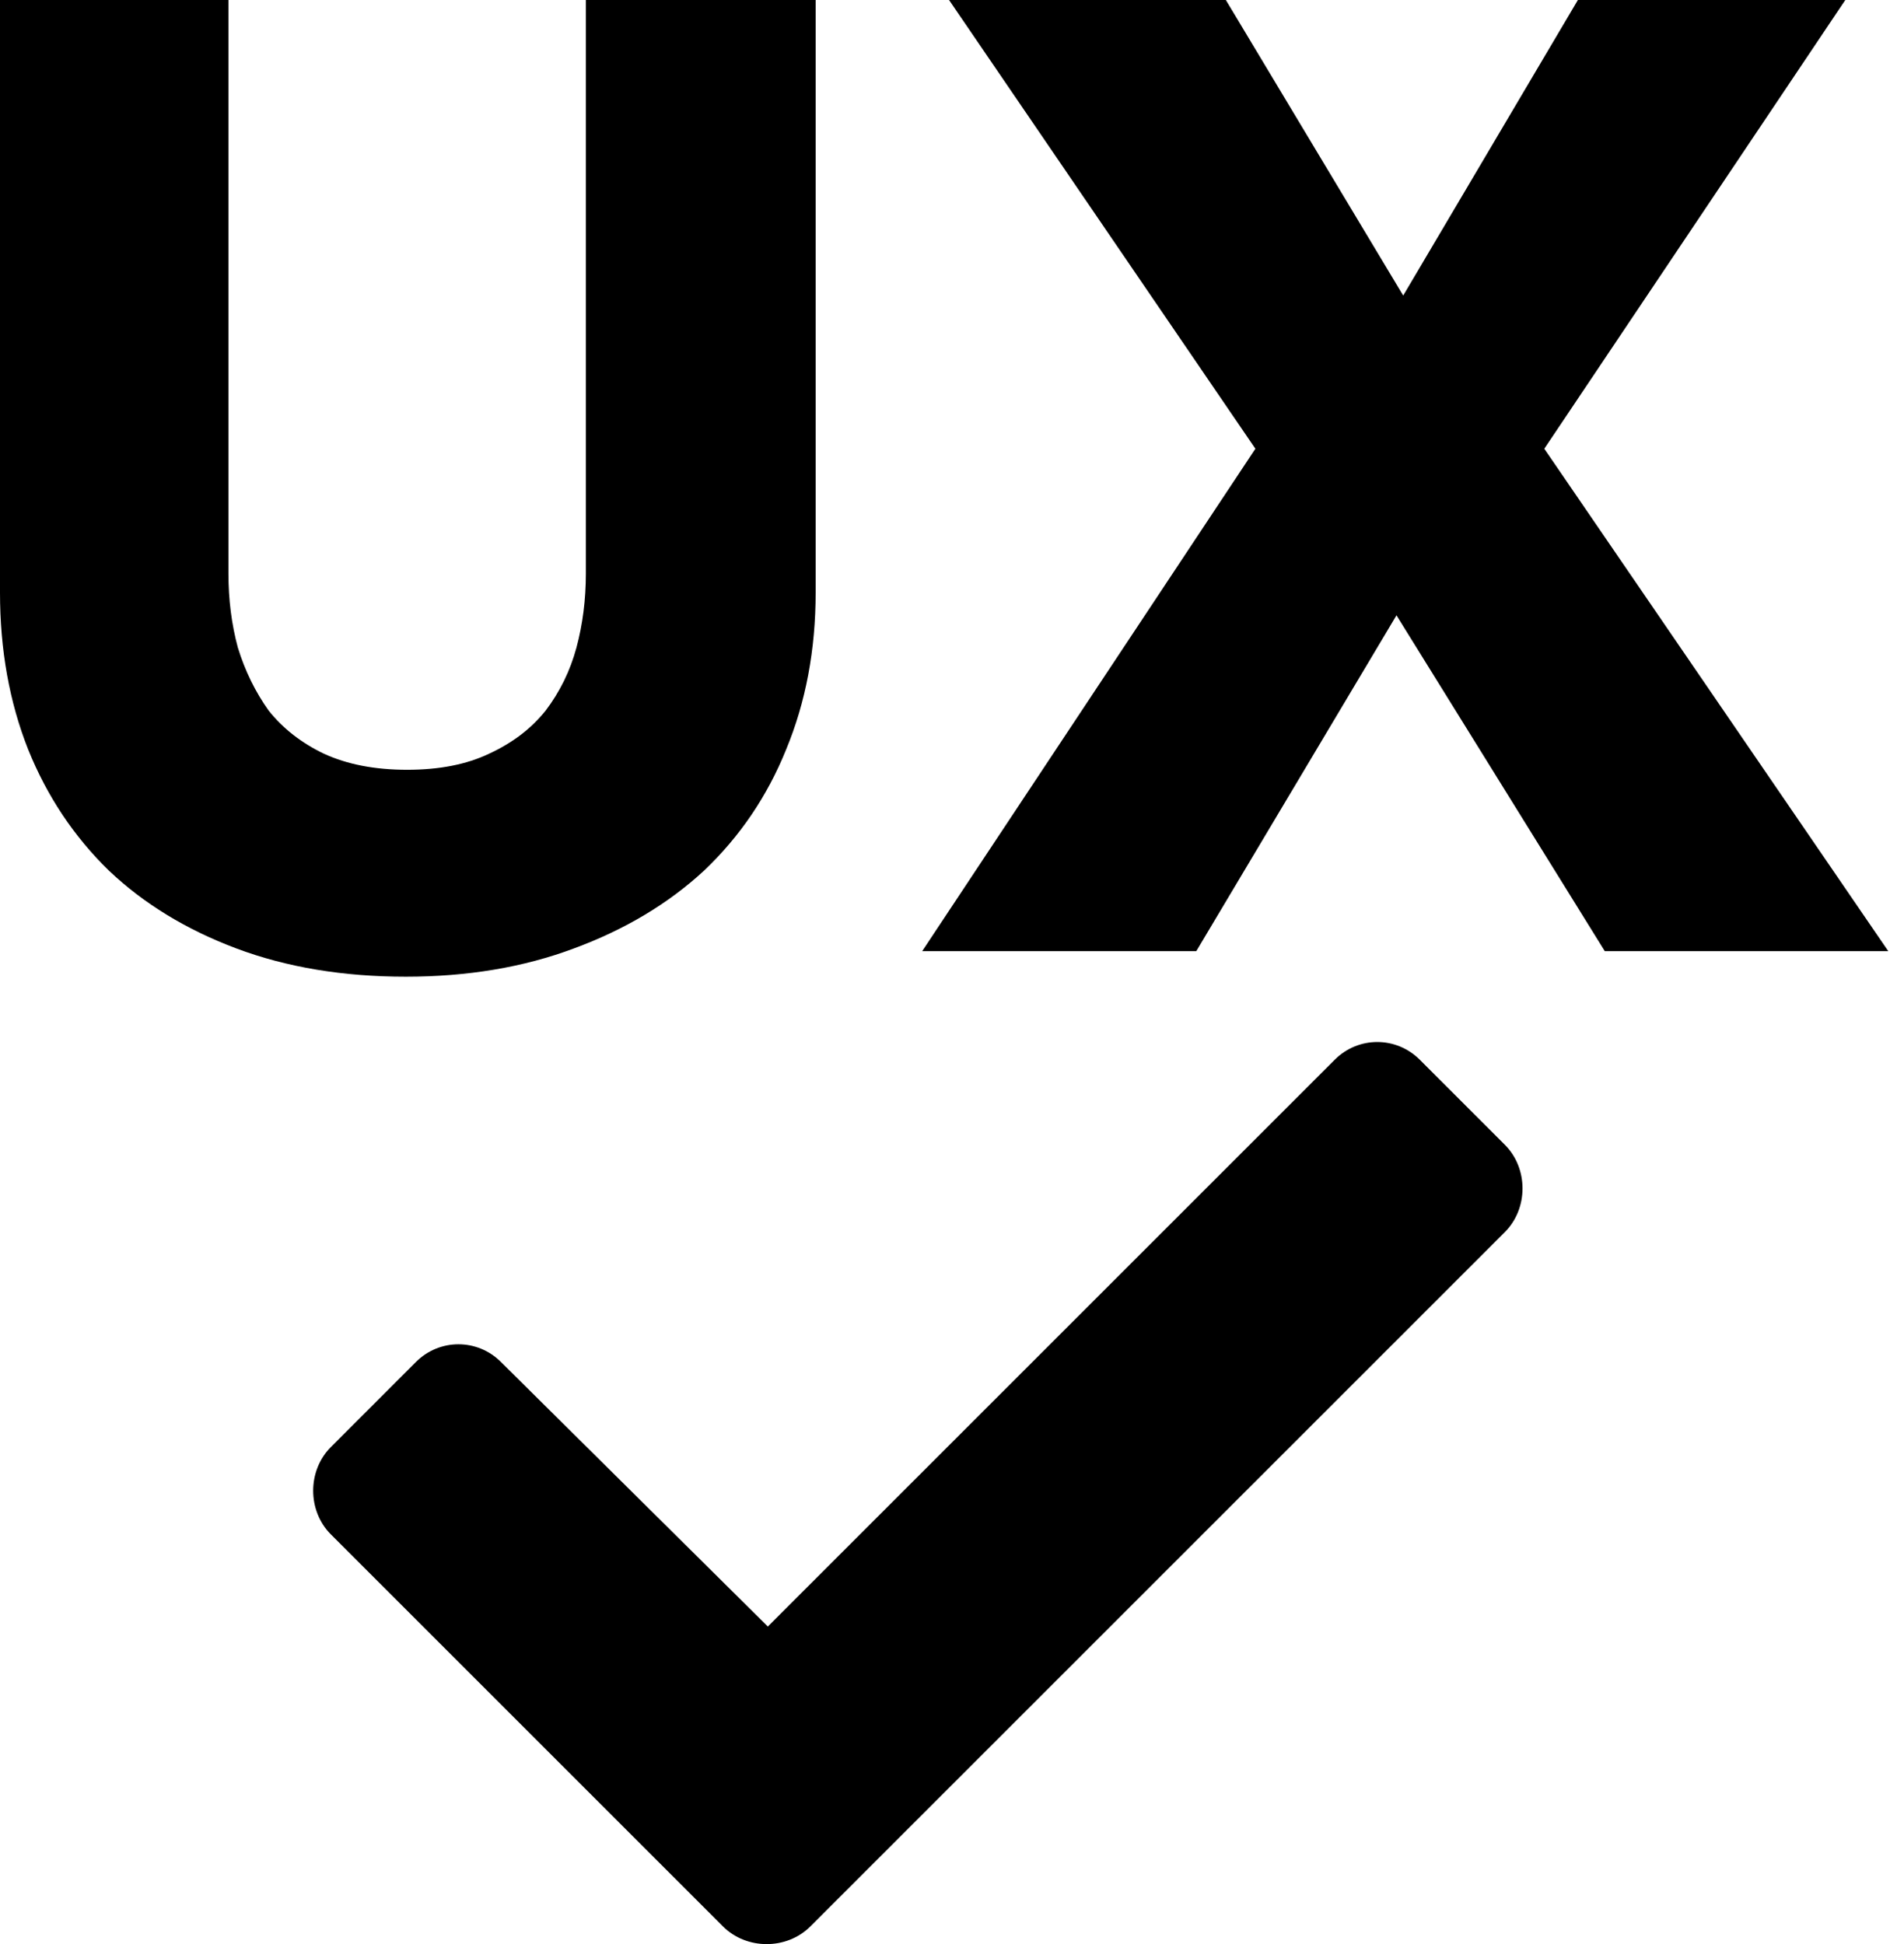
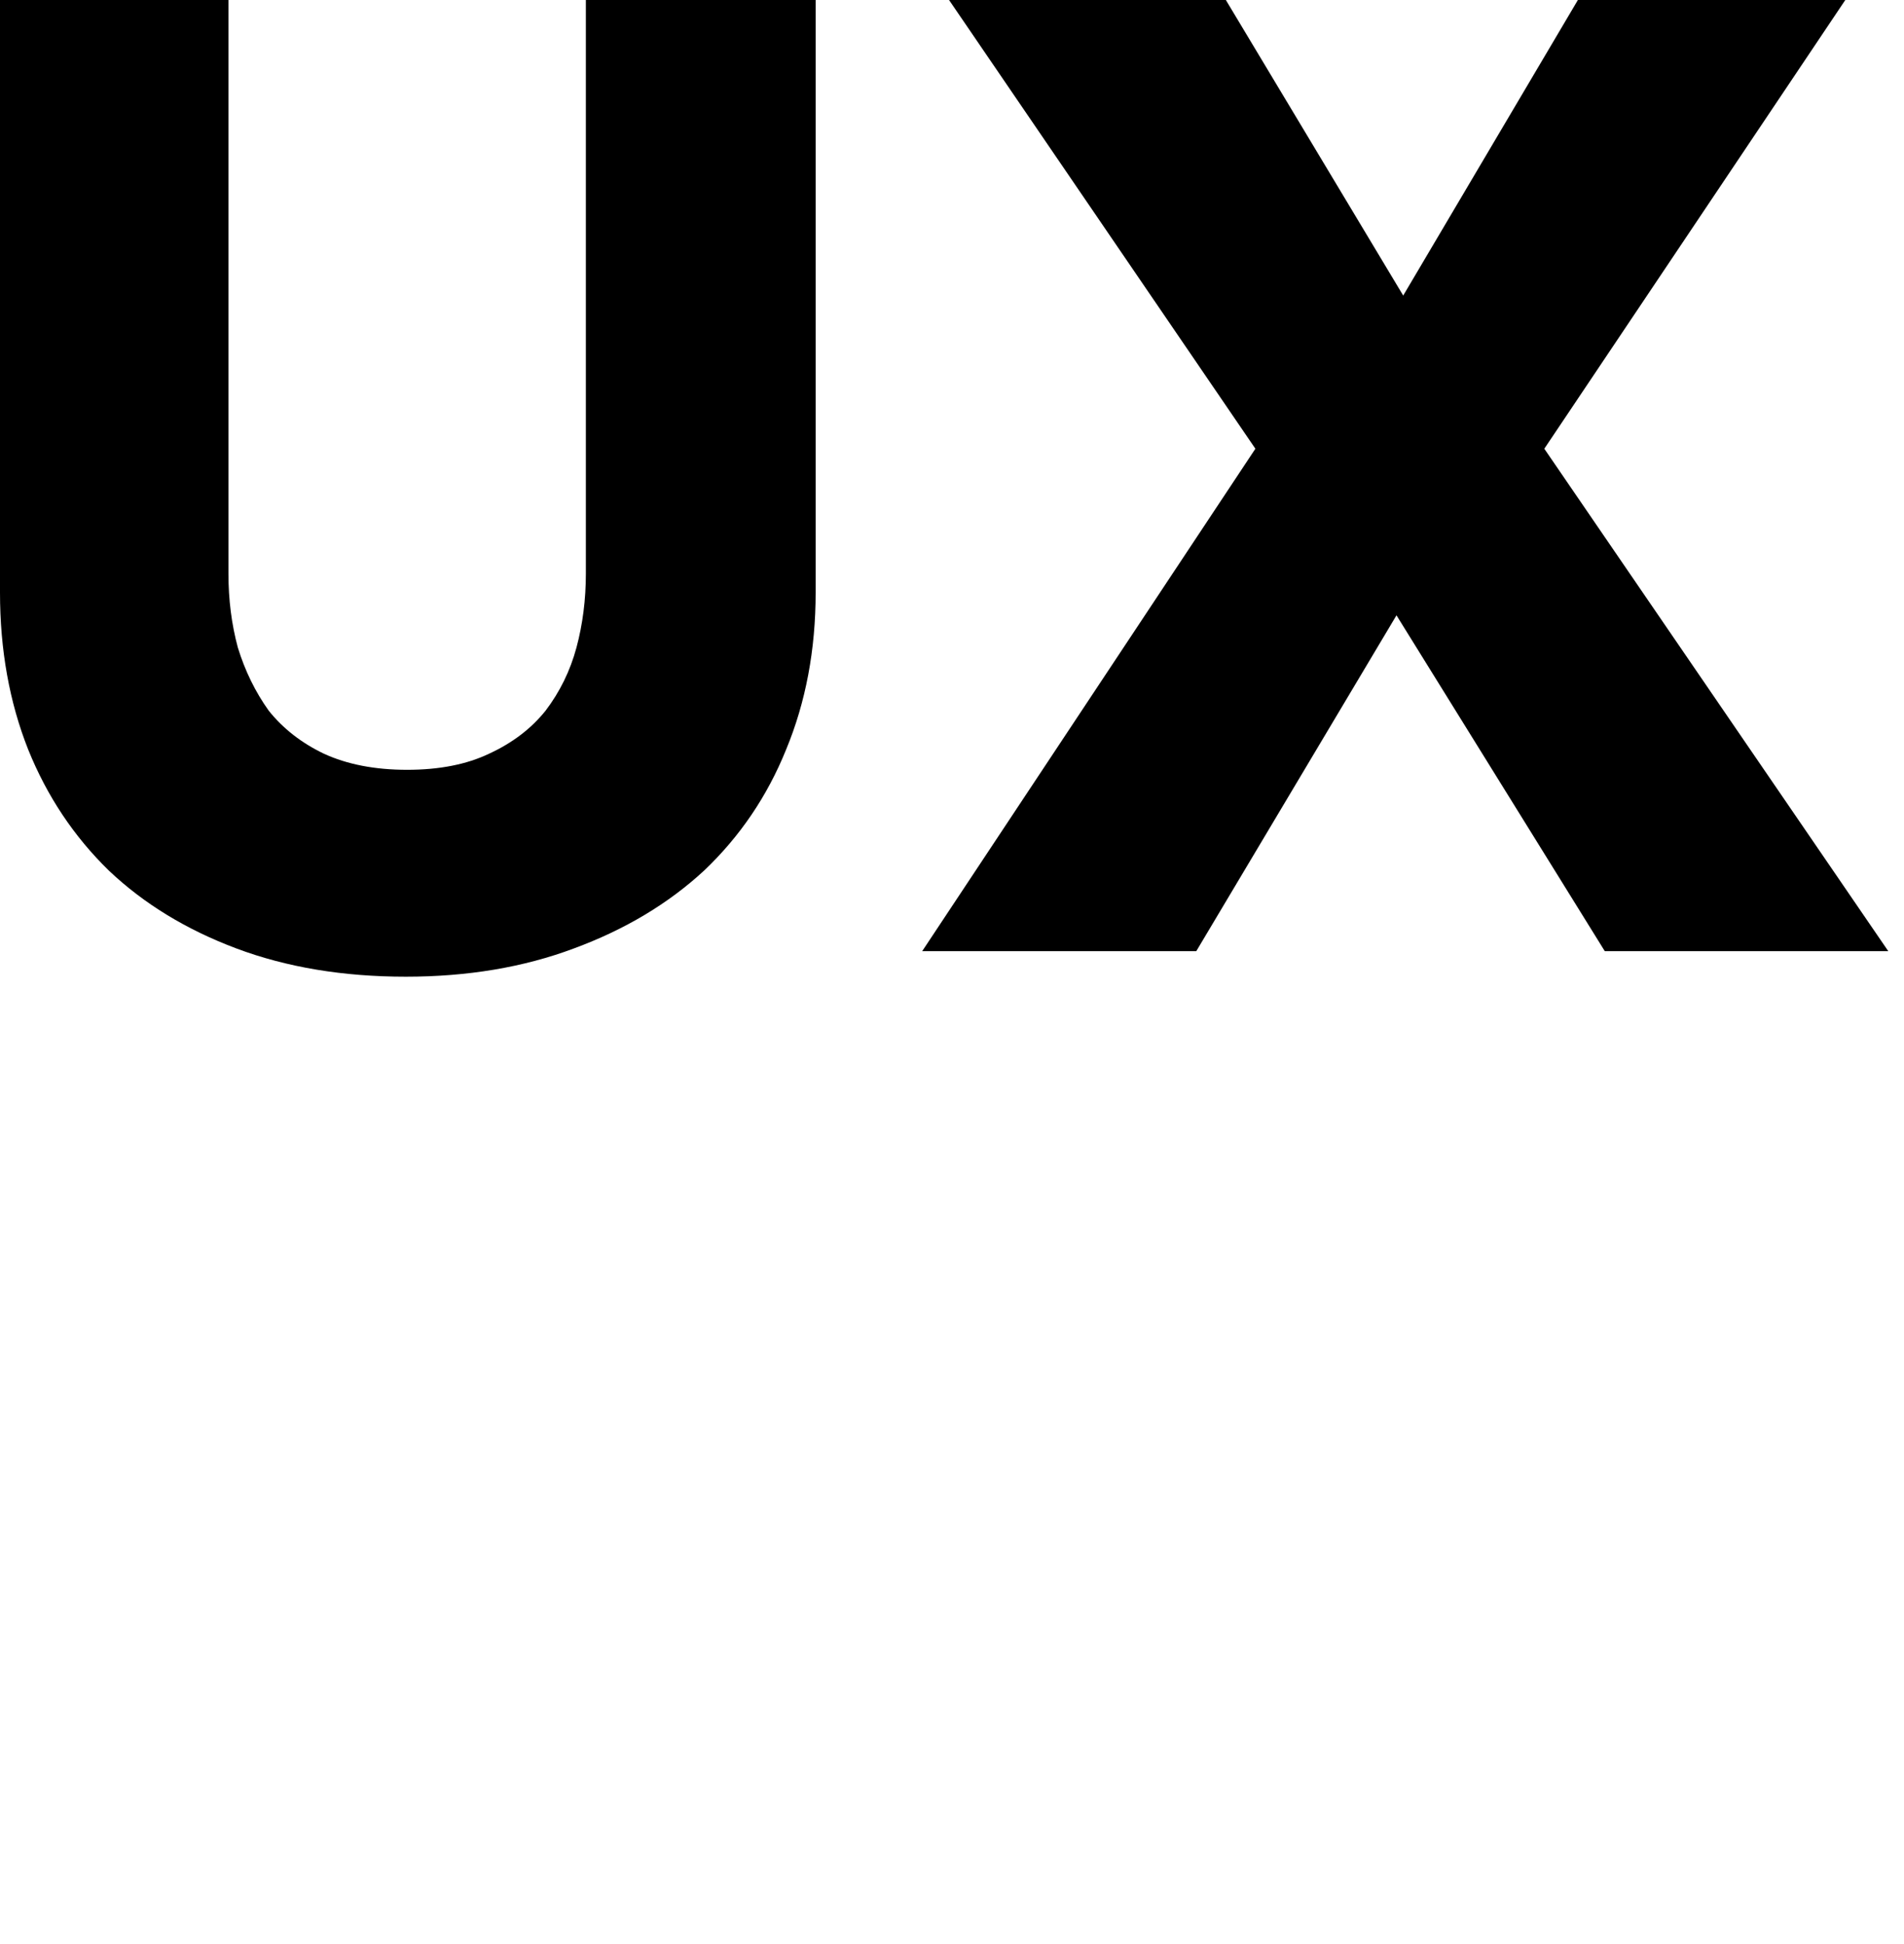
<svg xmlns="http://www.w3.org/2000/svg" width="47" height="48" viewBox="0 0 47 48" fill="none">
  <path d="M20.134 14.628C20.134 16.043 19.89 17.337 19.404 18.509C18.94 19.658 18.265 20.653 17.381 21.494C16.496 22.312 15.424 22.953 14.163 23.418C12.925 23.882 11.543 24.114 10.017 24.114C8.469 24.114 7.076 23.882 5.838 23.418C4.599 22.953 3.549 22.312 2.687 21.494C1.824 20.653 1.161 19.658 0.697 18.509C0.232 17.337 0 16.043 0 14.628V0H5.639V14.163C5.639 14.805 5.716 15.413 5.871 15.988C6.048 16.563 6.302 17.082 6.634 17.547C6.988 17.989 7.441 18.343 7.994 18.608C8.569 18.873 9.254 19.006 10.05 19.006C10.846 19.006 11.521 18.873 12.074 18.608C12.649 18.343 13.113 17.989 13.467 17.547C13.82 17.082 14.075 16.563 14.23 15.988C14.384 15.413 14.462 14.805 14.462 14.163V0H20.134V14.628ZM39.614 23.484L34.472 15.192L29.53 23.484H22.764L30.989 11.079L23.427 0H30.26L34.638 7.297L38.95 0H45.551L38.121 11.079L46.612 23.484H39.614Z" fill="black" />
-   <path d="M17.846 47.562C18.43 48.145 19.421 48.145 20.004 47.562L37.146 30.421C37.729 29.838 37.729 28.846 37.146 28.263L35.047 26.164C34.464 25.581 33.531 25.581 32.948 26.164L18.954 40.158L12.366 33.627C11.783 33.044 10.85 33.044 10.267 33.627L8.168 35.727C7.585 36.309 7.585 37.301 8.168 37.884L17.846 47.562Z" fill="black" />
</svg>